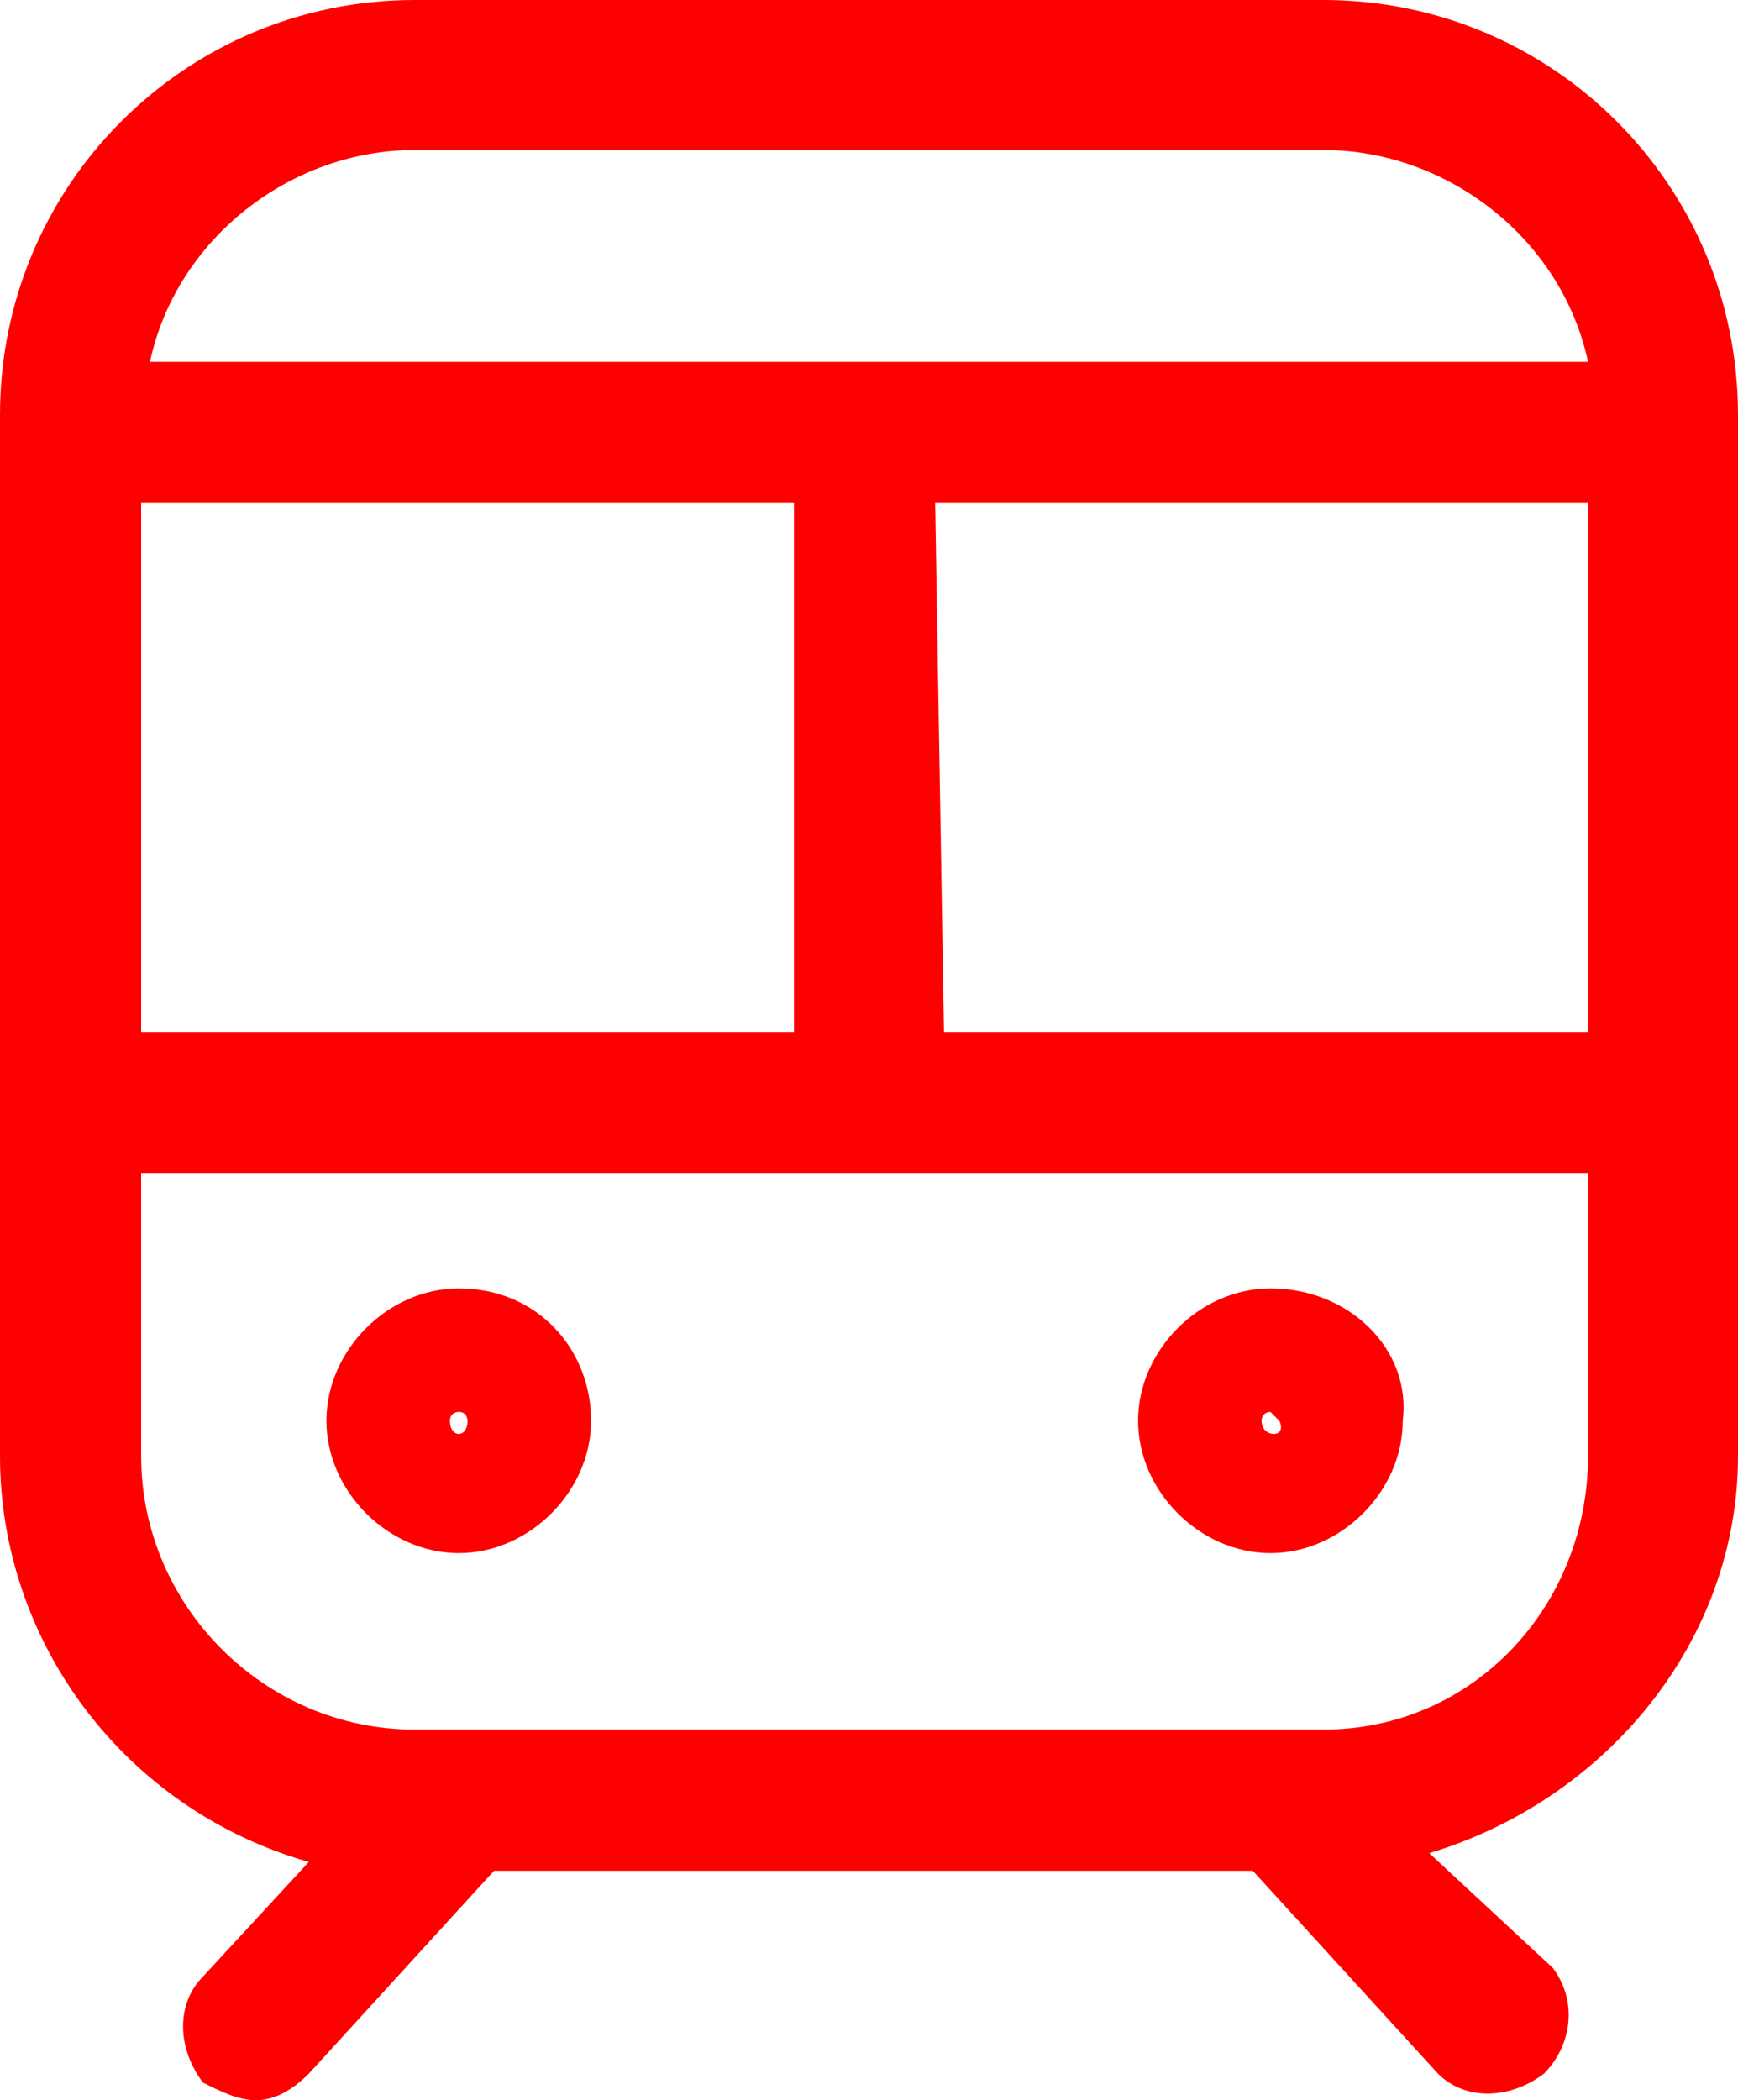
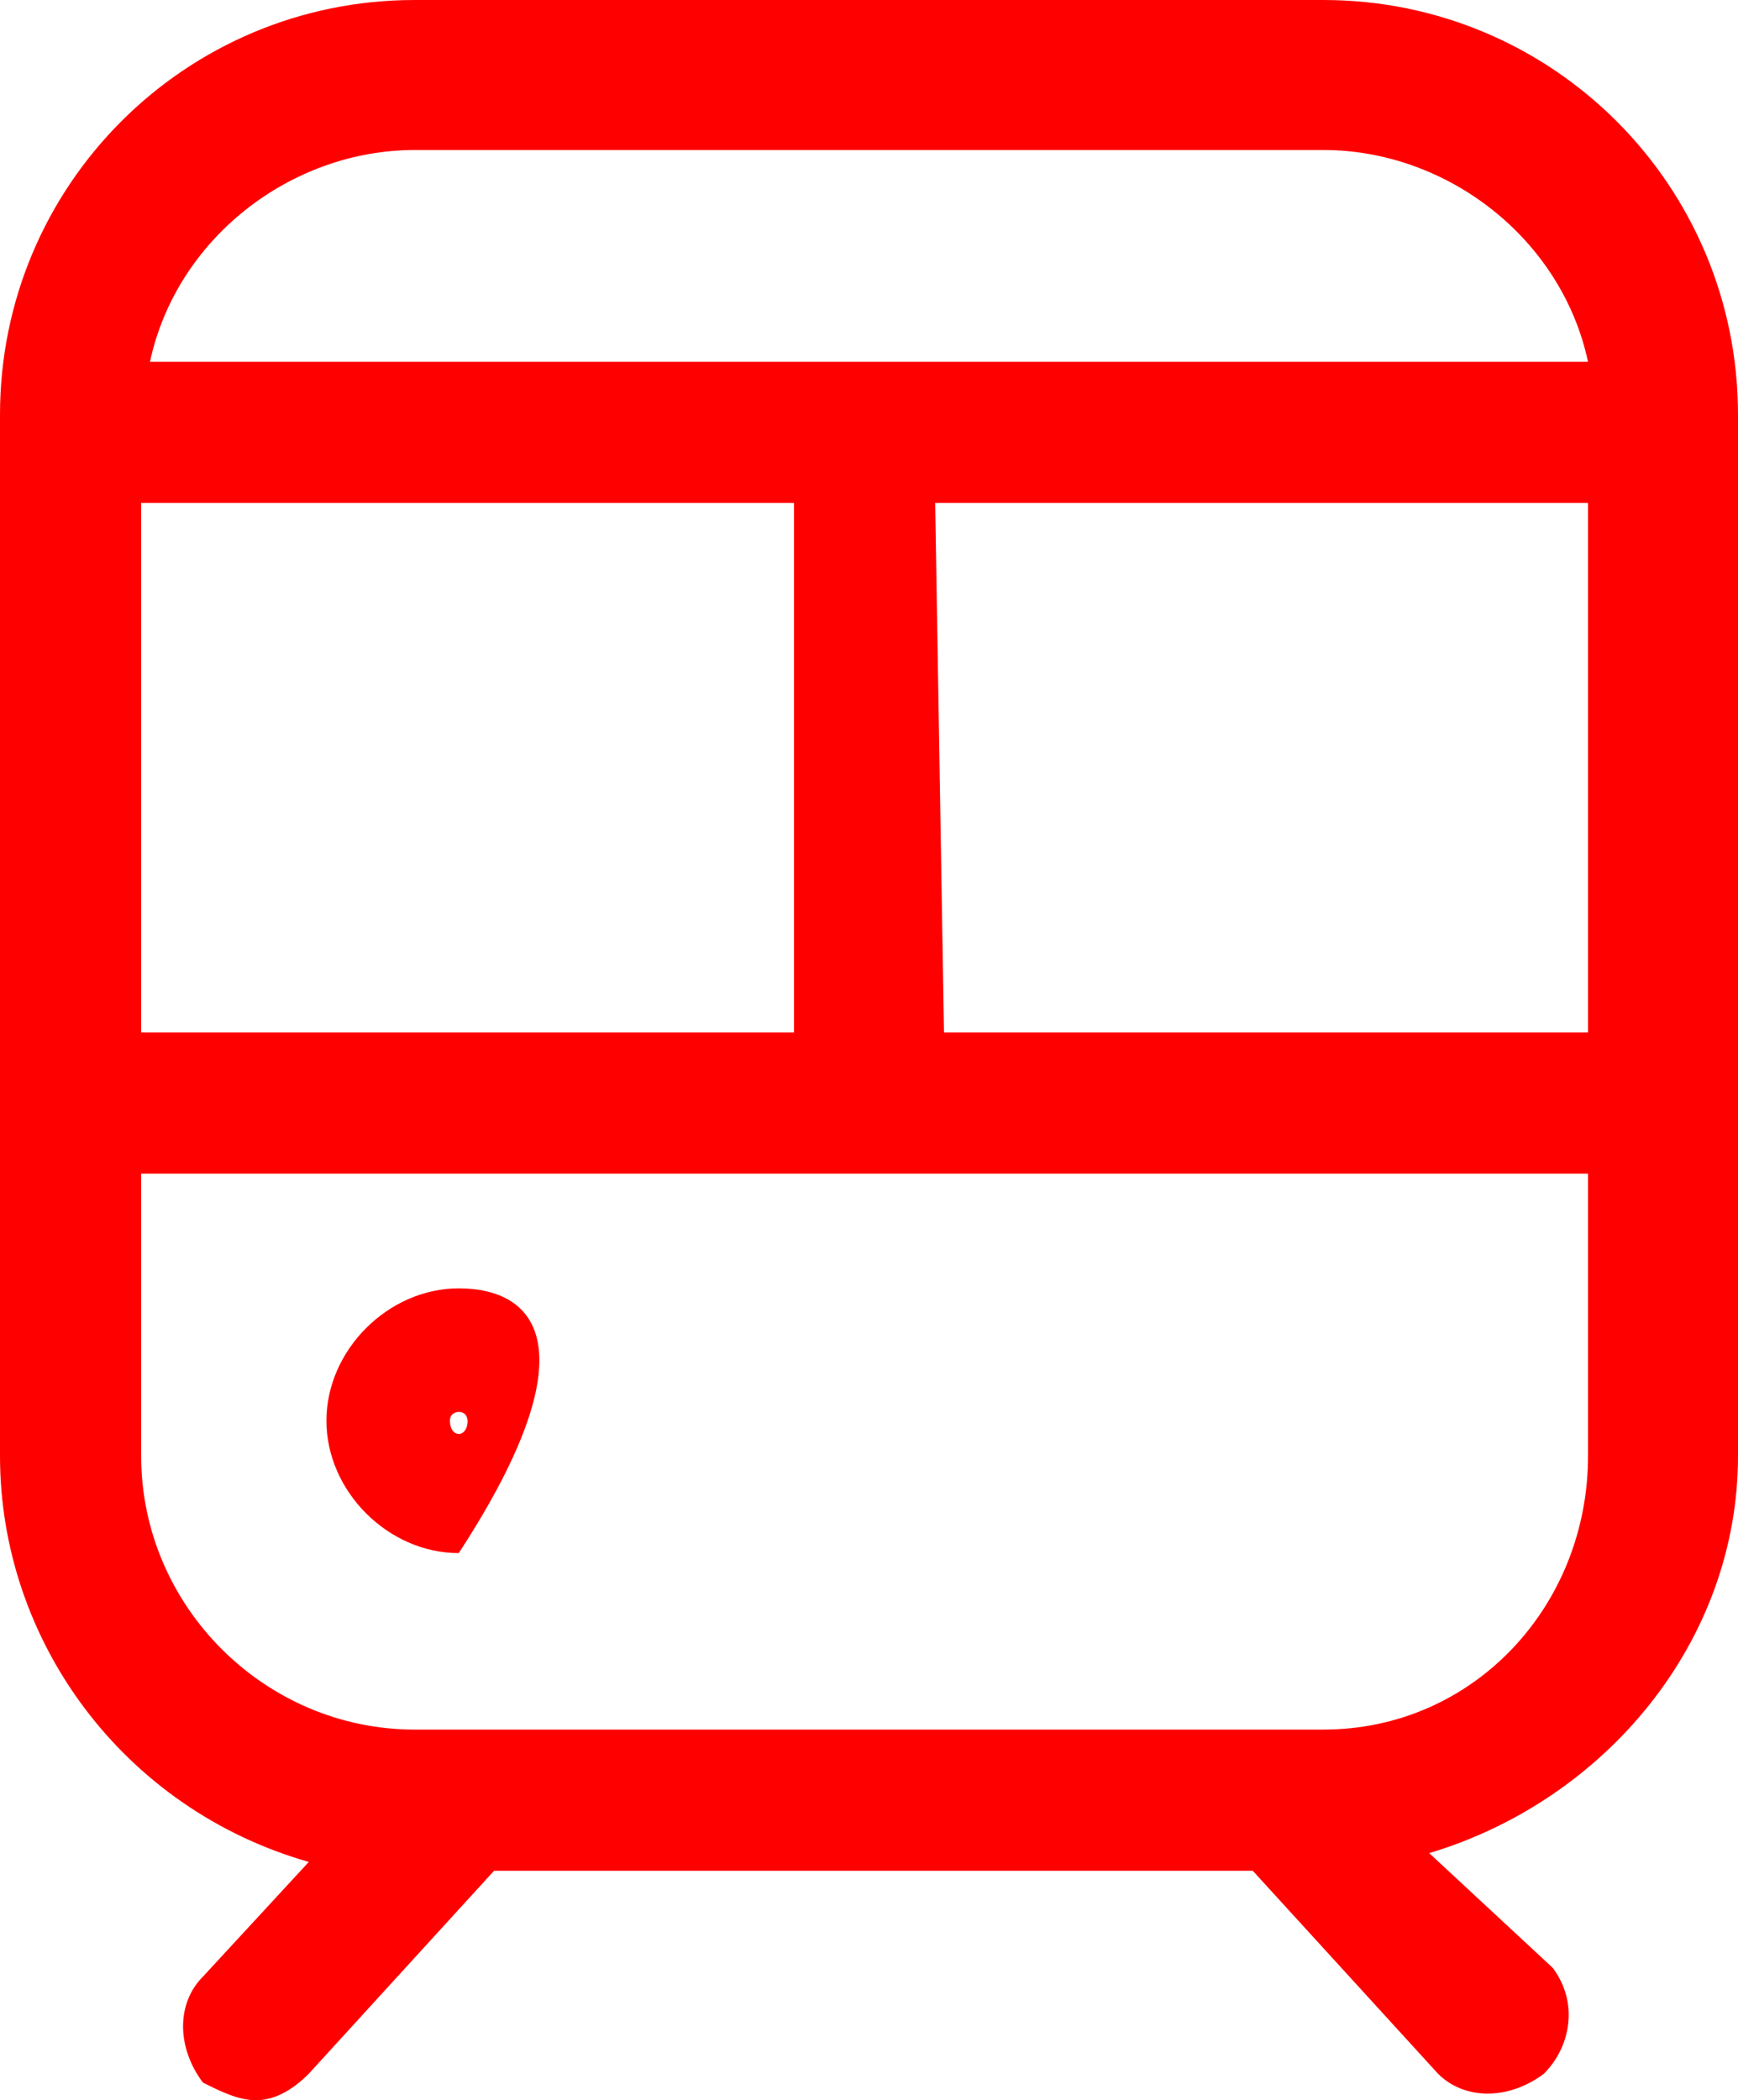
<svg xmlns="http://www.w3.org/2000/svg" version="1.1" id="Calque_1" x="0px" y="0px" viewBox="0 0 19.7 23.8" style="enable-background:new 0 0 19.7 23.8;" xml:space="preserve">
  <style type="text/css">
	.st0{fill:#FF0000;}
</style>
  <title>transport</title>
  <g id="Calque_2_1_">
    <g id="contenu">
      <path class="st0" d="M15,0H4.7C2.1,0,0,2.1,0,4.7v11.8c0,2.1,1.4,4,3.5,4.6l-1.2,1.3c-0.3,0.3-0.3,0.8,0,1.2    c0.2,0.1,0.4,0.2,0.6,0.2c0.2,0,0.4-0.1,0.6-0.3l2.1-2.3h8.6l2.1,2.3c0.3,0.3,0.8,0.3,1.2,0c0,0,0,0,0,0c0.3-0.3,0.4-0.8,0.1-1.2    c0,0,0,0,0,0L16.2,21c2-0.6,3.5-2.4,3.5-4.5V4.7C19.7,2.1,17.6,0,15,0z M1.6,11.7v-6H9v6H1.6z M10.6,5.7H18v6h-7.3L10.6,5.7z     M4.7,1.7H15c1.4,0,2.7,1,3,2.4H1.7C2,2.7,3.3,1.7,4.7,1.7L4.7,1.7z M15,19.6H4.7c-1.7,0-3.1-1.4-3.1-3.1v-3.2H18v3.2    C18,18.2,16.7,19.6,15,19.6z" />
-       <path class="st0" d="M5.2,14.6c-0.8,0-1.5,0.7-1.5,1.5c0,0.8,0.7,1.5,1.5,1.5s1.5-0.7,1.5-1.5l0,0C6.7,15.3,6.1,14.6,5.2,14.6z     M5.1,16.1c0-0.1,0.1-0.1,0.1-0.1c0,0,0,0,0,0c0.1,0,0.1,0.1,0.1,0.1C5.3,16.3,5.1,16.3,5.1,16.1z" />
-       <path class="st0" d="M14.4,14.6c-0.8,0-1.5,0.7-1.5,1.5c0,0.8,0.7,1.5,1.5,1.5c0.8,0,1.5-0.7,1.5-1.5C16,15.3,15.3,14.6,14.4,14.6    C14.5,14.6,14.5,14.6,14.4,14.6z M14.3,16.1c0-0.1,0.1-0.1,0.1-0.1s0.1,0.1,0.1,0.1C14.6,16.3,14.3,16.3,14.3,16.1z" />
+       <path class="st0" d="M5.2,14.6c-0.8,0-1.5,0.7-1.5,1.5c0,0.8,0.7,1.5,1.5,1.5l0,0C6.7,15.3,6.1,14.6,5.2,14.6z     M5.1,16.1c0-0.1,0.1-0.1,0.1-0.1c0,0,0,0,0,0c0.1,0,0.1,0.1,0.1,0.1C5.3,16.3,5.1,16.3,5.1,16.1z" />
    </g>
  </g>
</svg>